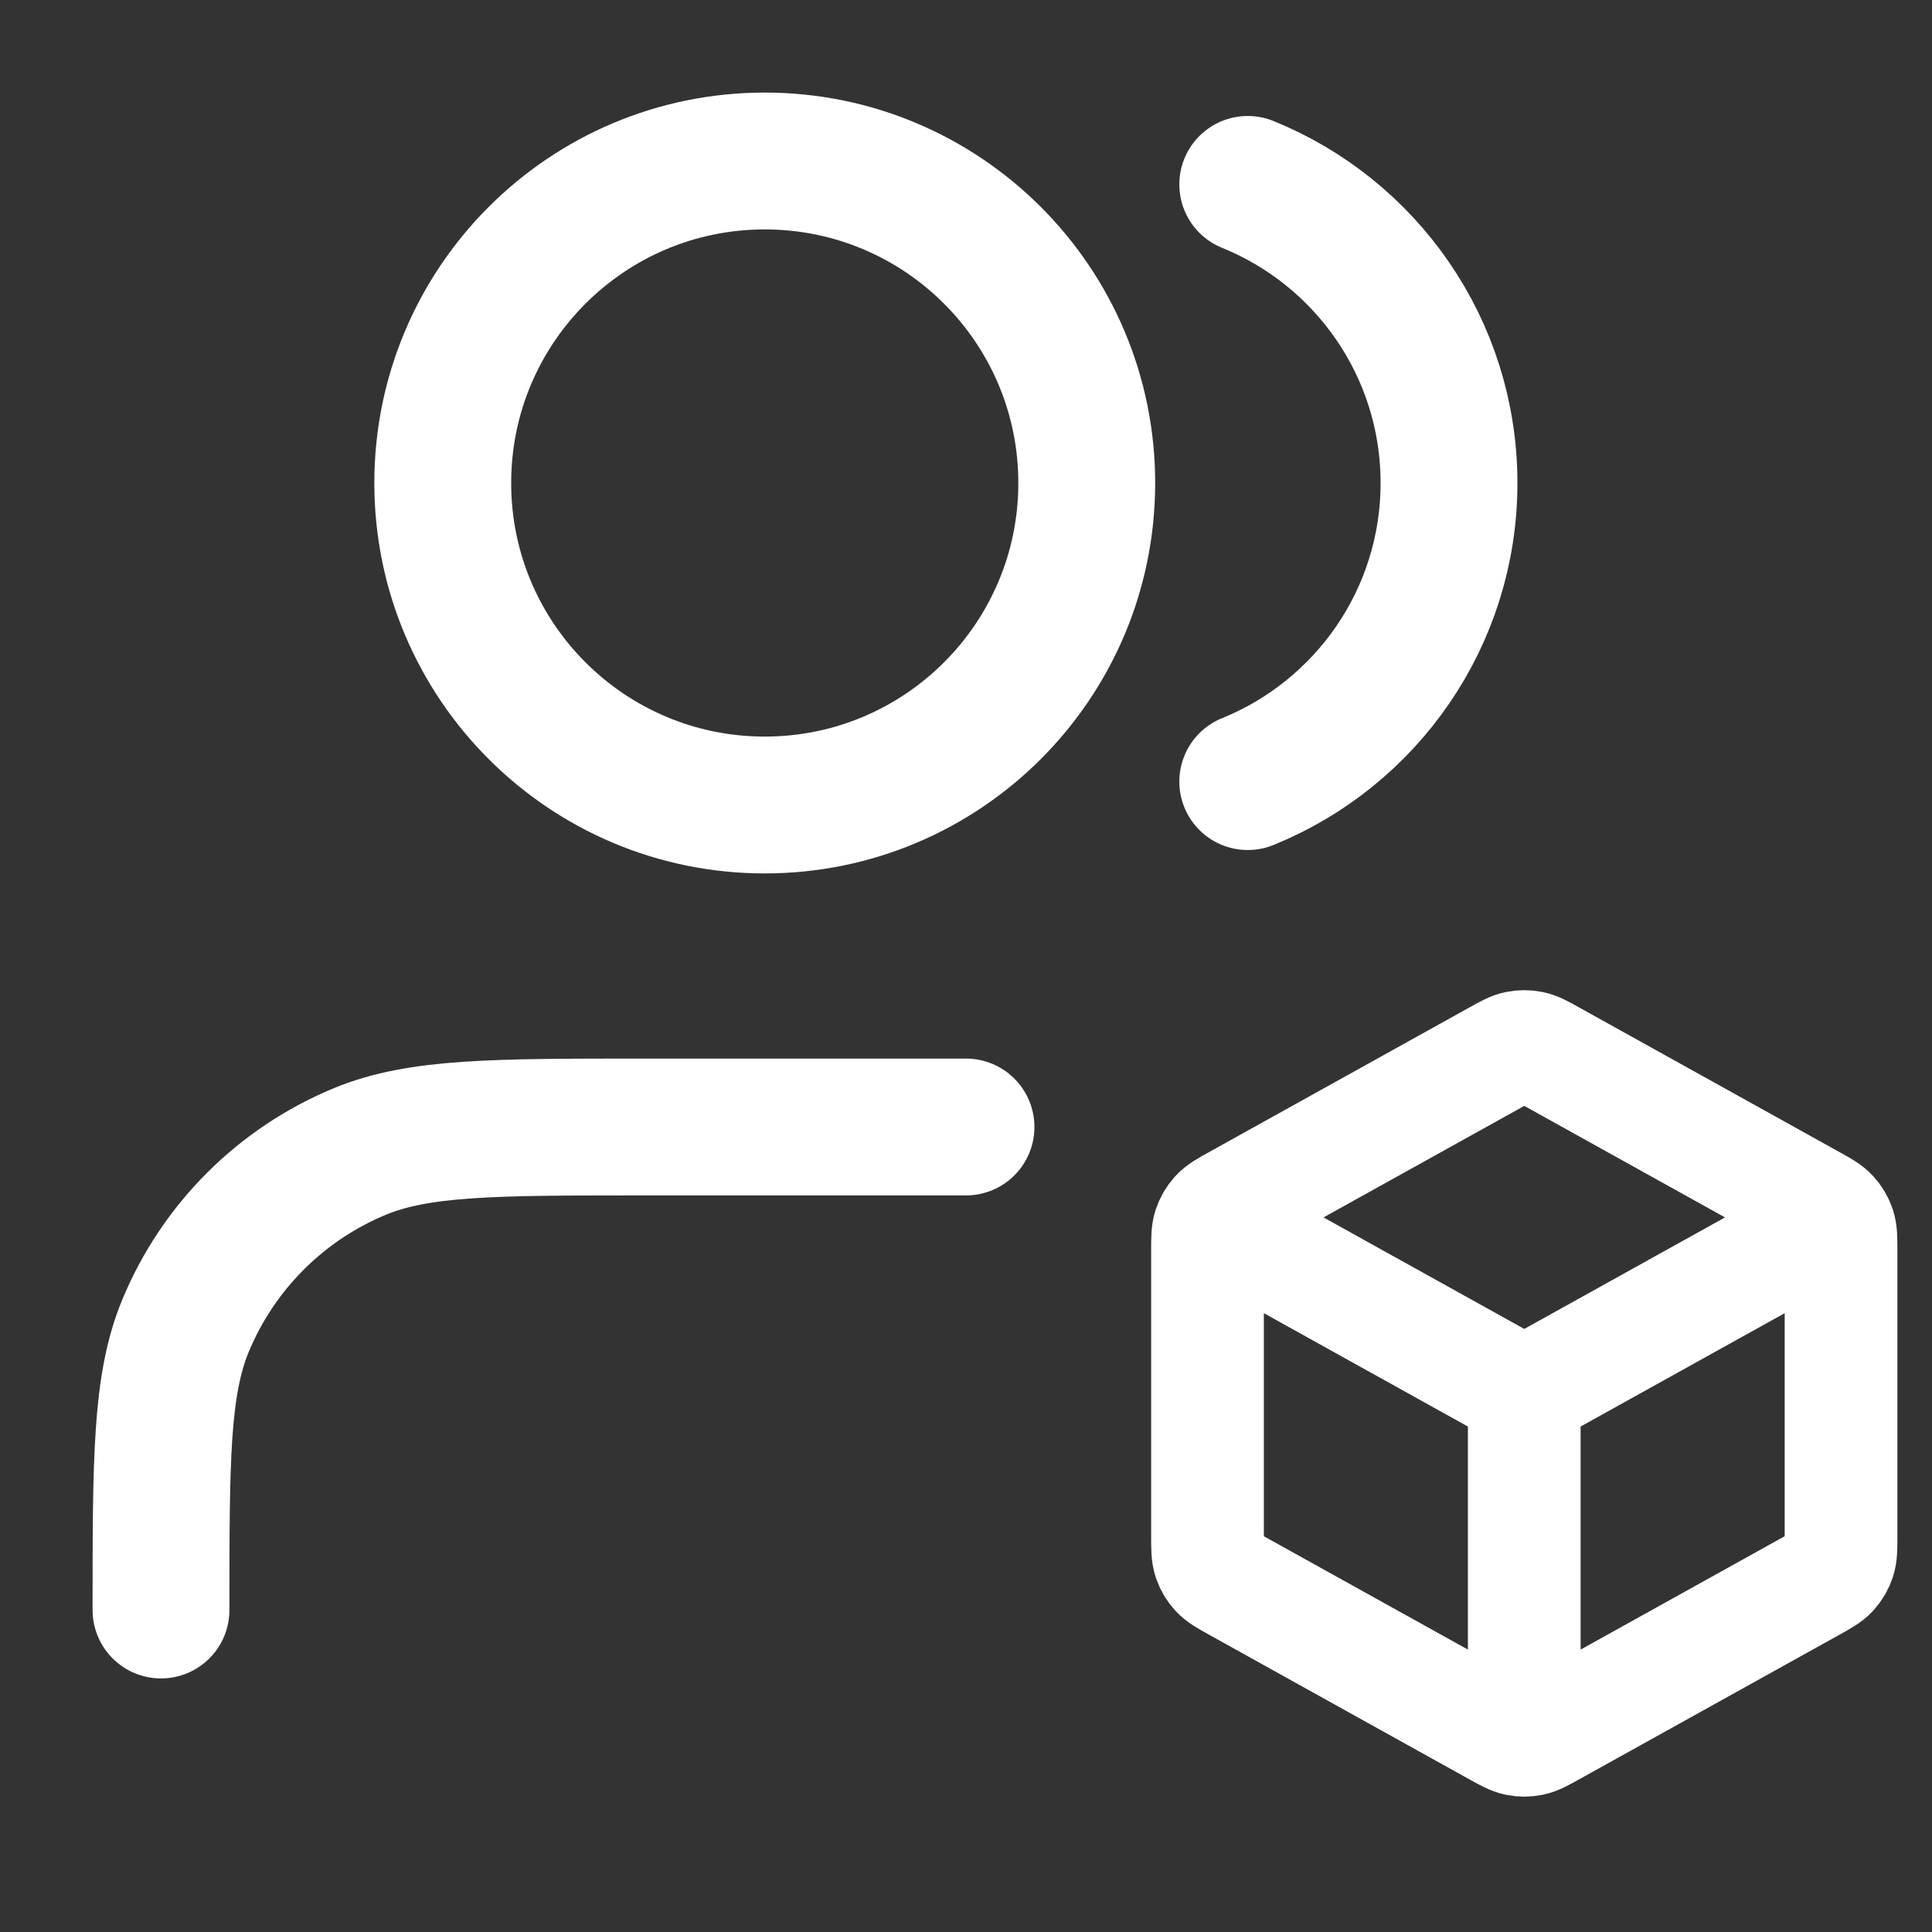
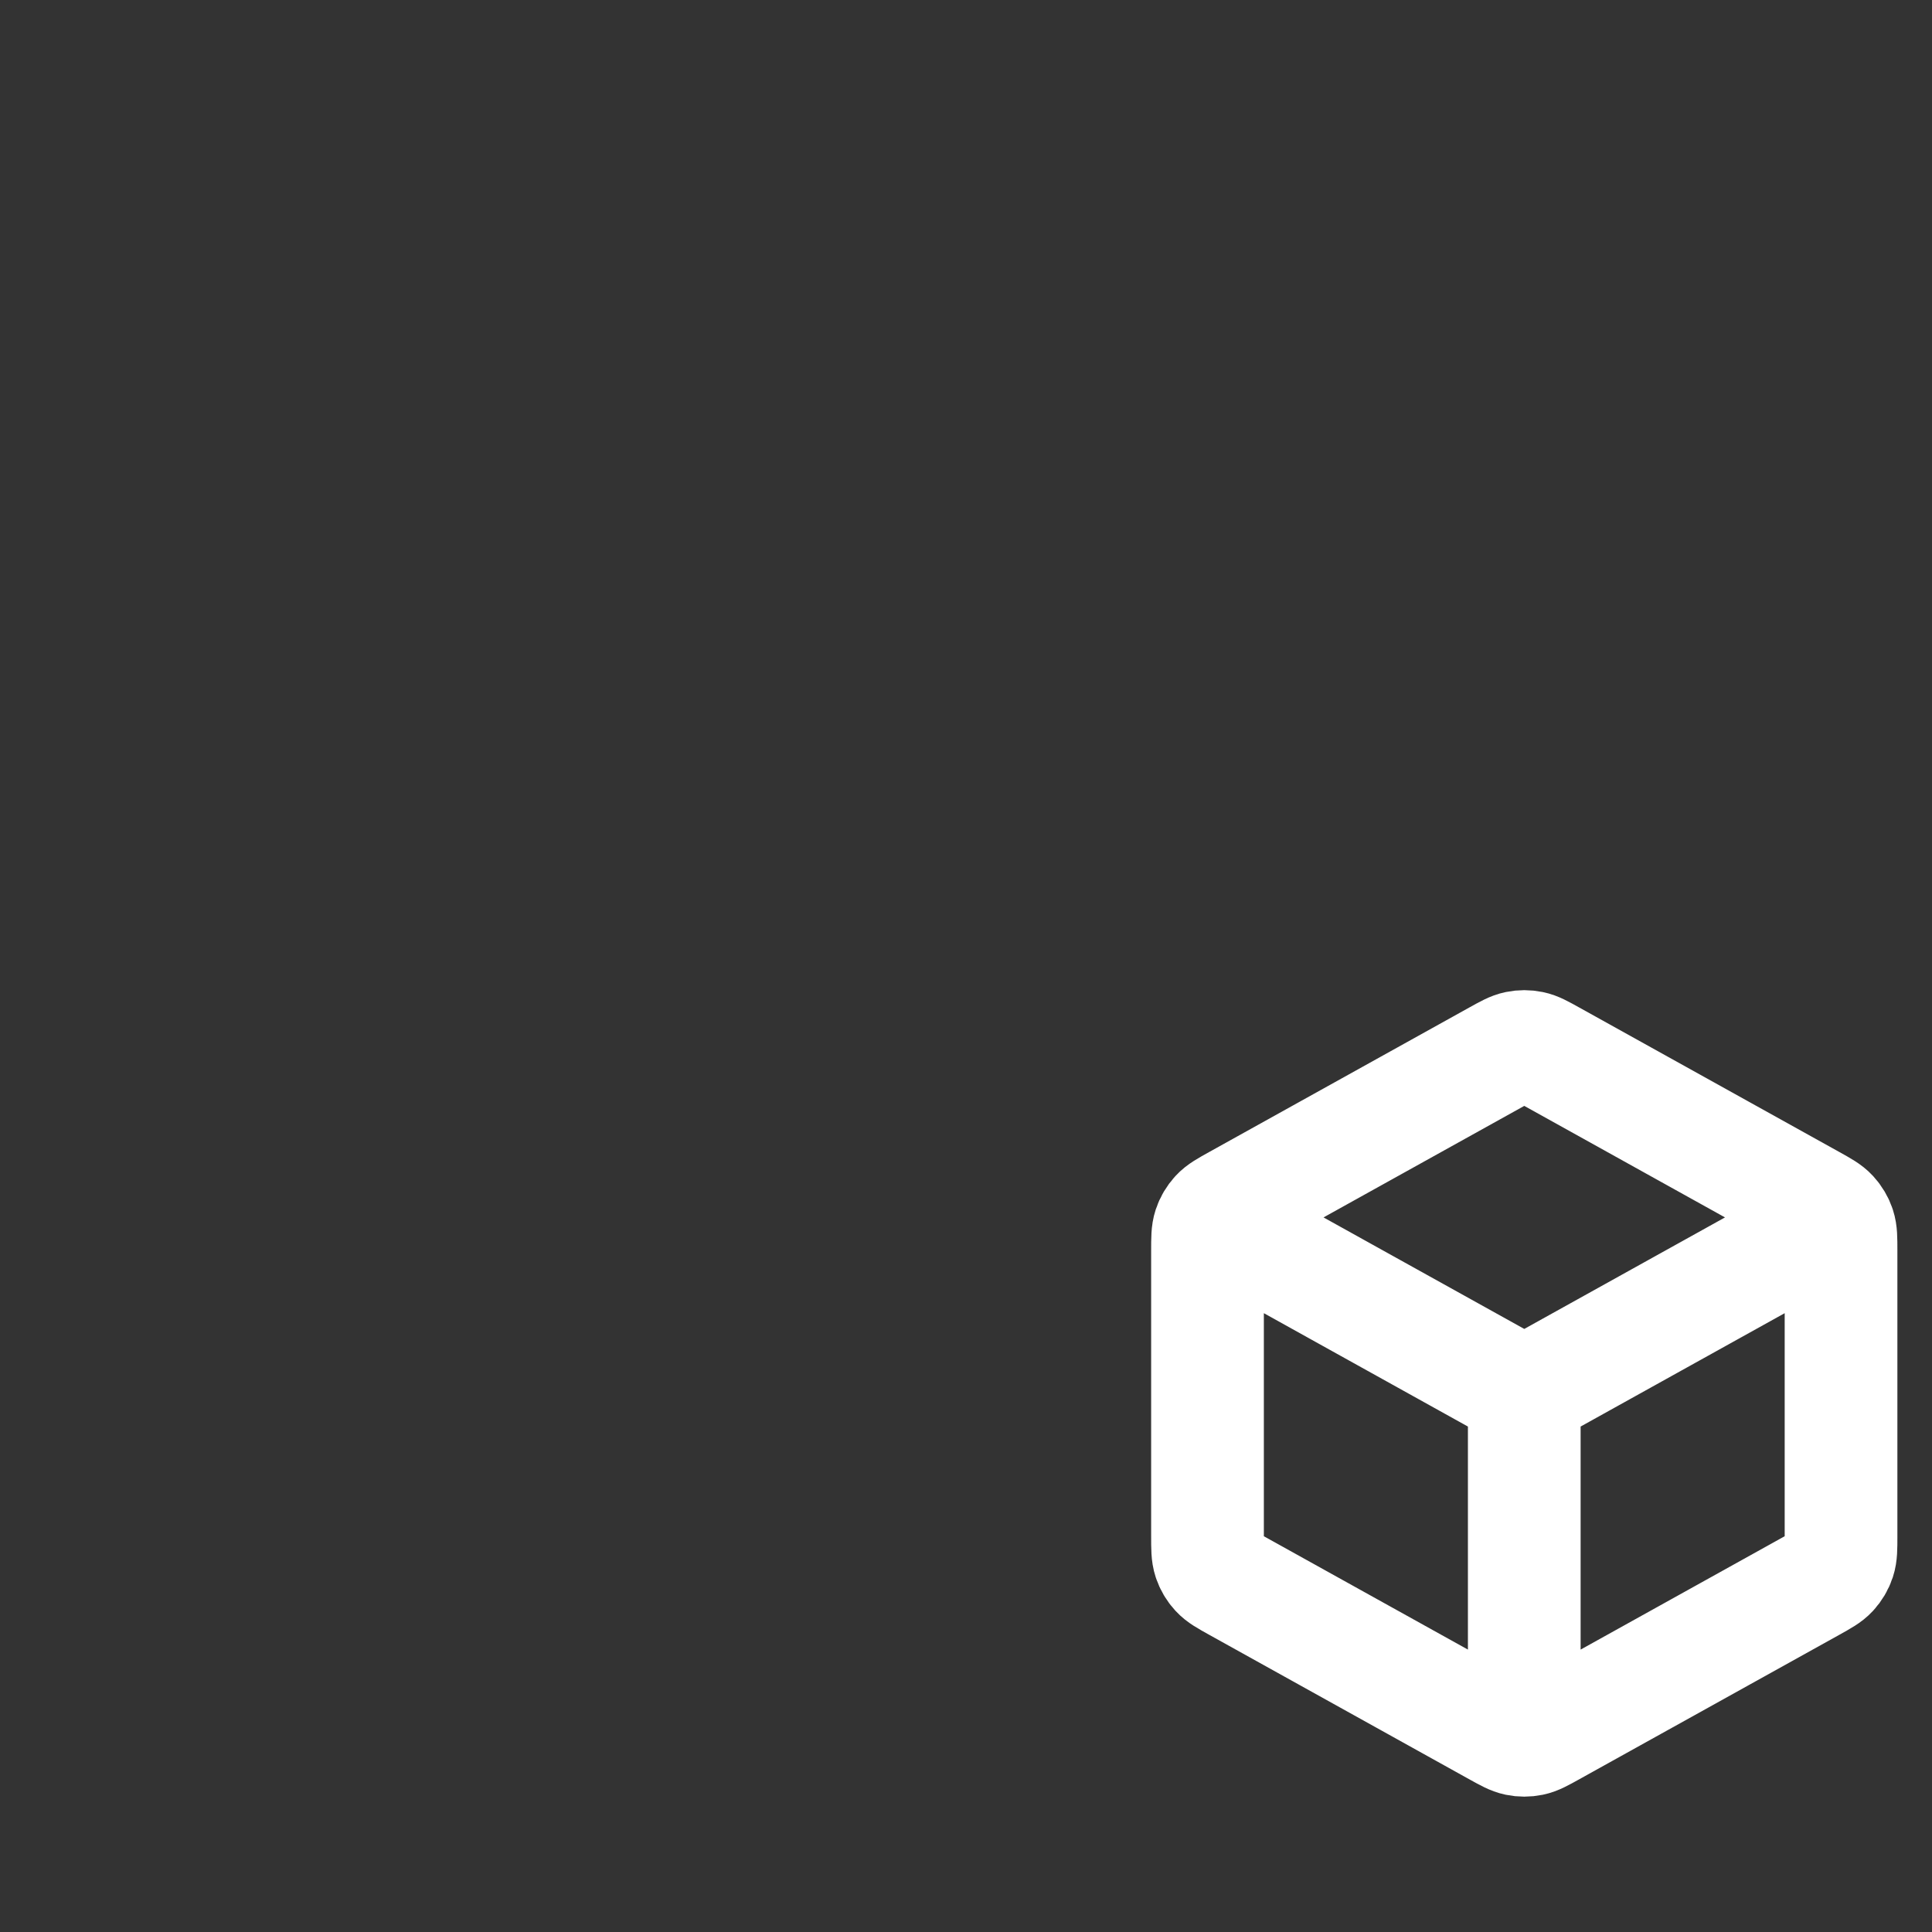
<svg xmlns="http://www.w3.org/2000/svg" width="120" height="120" viewBox="0 0 120 120" fill="none">
  <rect x="0" y="0" width="120" height="120" fill="#333333" stroke="none" />
-   <path d="M77.5 11.454C84.83 14.421 90 21.607 90 30C90 38.393 84.83 45.579 77.5 48.546M60 70H40C30.681 70 26.022 70 22.346 71.522C17.446 73.552 13.552 77.446 11.522 82.346C10 86.022 10 90.681 10 100M67.5 30C67.5 41.046 58.546 50 47.5 50C36.454 50 27.5 41.046 27.5 30C27.5 18.954 36.454 10 47.5 10C58.546 10 67.5 18.954 67.5 30Z" stroke="white" stroke-width="8.5" stroke-linecap="round" stroke-linejoin="round" />
  <path d="M113.257 76.223L94.675 86.546M94.675 86.546L76.093 76.223M94.675 86.546L94.675 107.314M114.35 95.419V77.674C114.35 76.925 114.35 76.55 114.24 76.216C114.142 75.921 113.982 75.65 113.771 75.421C113.533 75.162 113.206 74.98 112.551 74.616L96.374 65.629C95.754 65.285 95.444 65.112 95.115 65.045C94.825 64.985 94.525 64.985 94.235 65.045C93.906 65.112 93.596 65.285 92.976 65.629L76.799 74.616C76.144 74.98 75.817 75.162 75.579 75.421C75.368 75.65 75.208 75.921 75.11 76.216C75 76.55 75 76.925 75 77.674V95.419C75 96.168 75 96.542 75.11 96.876C75.208 97.172 75.368 97.443 75.579 97.672C75.817 97.931 76.144 98.113 76.799 98.477L92.976 107.464C93.596 107.808 93.906 107.98 94.235 108.048C94.525 108.108 94.825 108.108 95.115 108.048C95.444 107.98 95.754 107.808 96.374 107.464L112.551 98.477C113.206 98.113 113.533 97.931 113.771 97.672C113.982 97.443 114.142 97.172 114.24 96.876C114.35 96.542 114.35 96.168 114.35 95.419Z" stroke="white" stroke-width="7" stroke-linecap="round" stroke-linejoin="round" />
</svg>